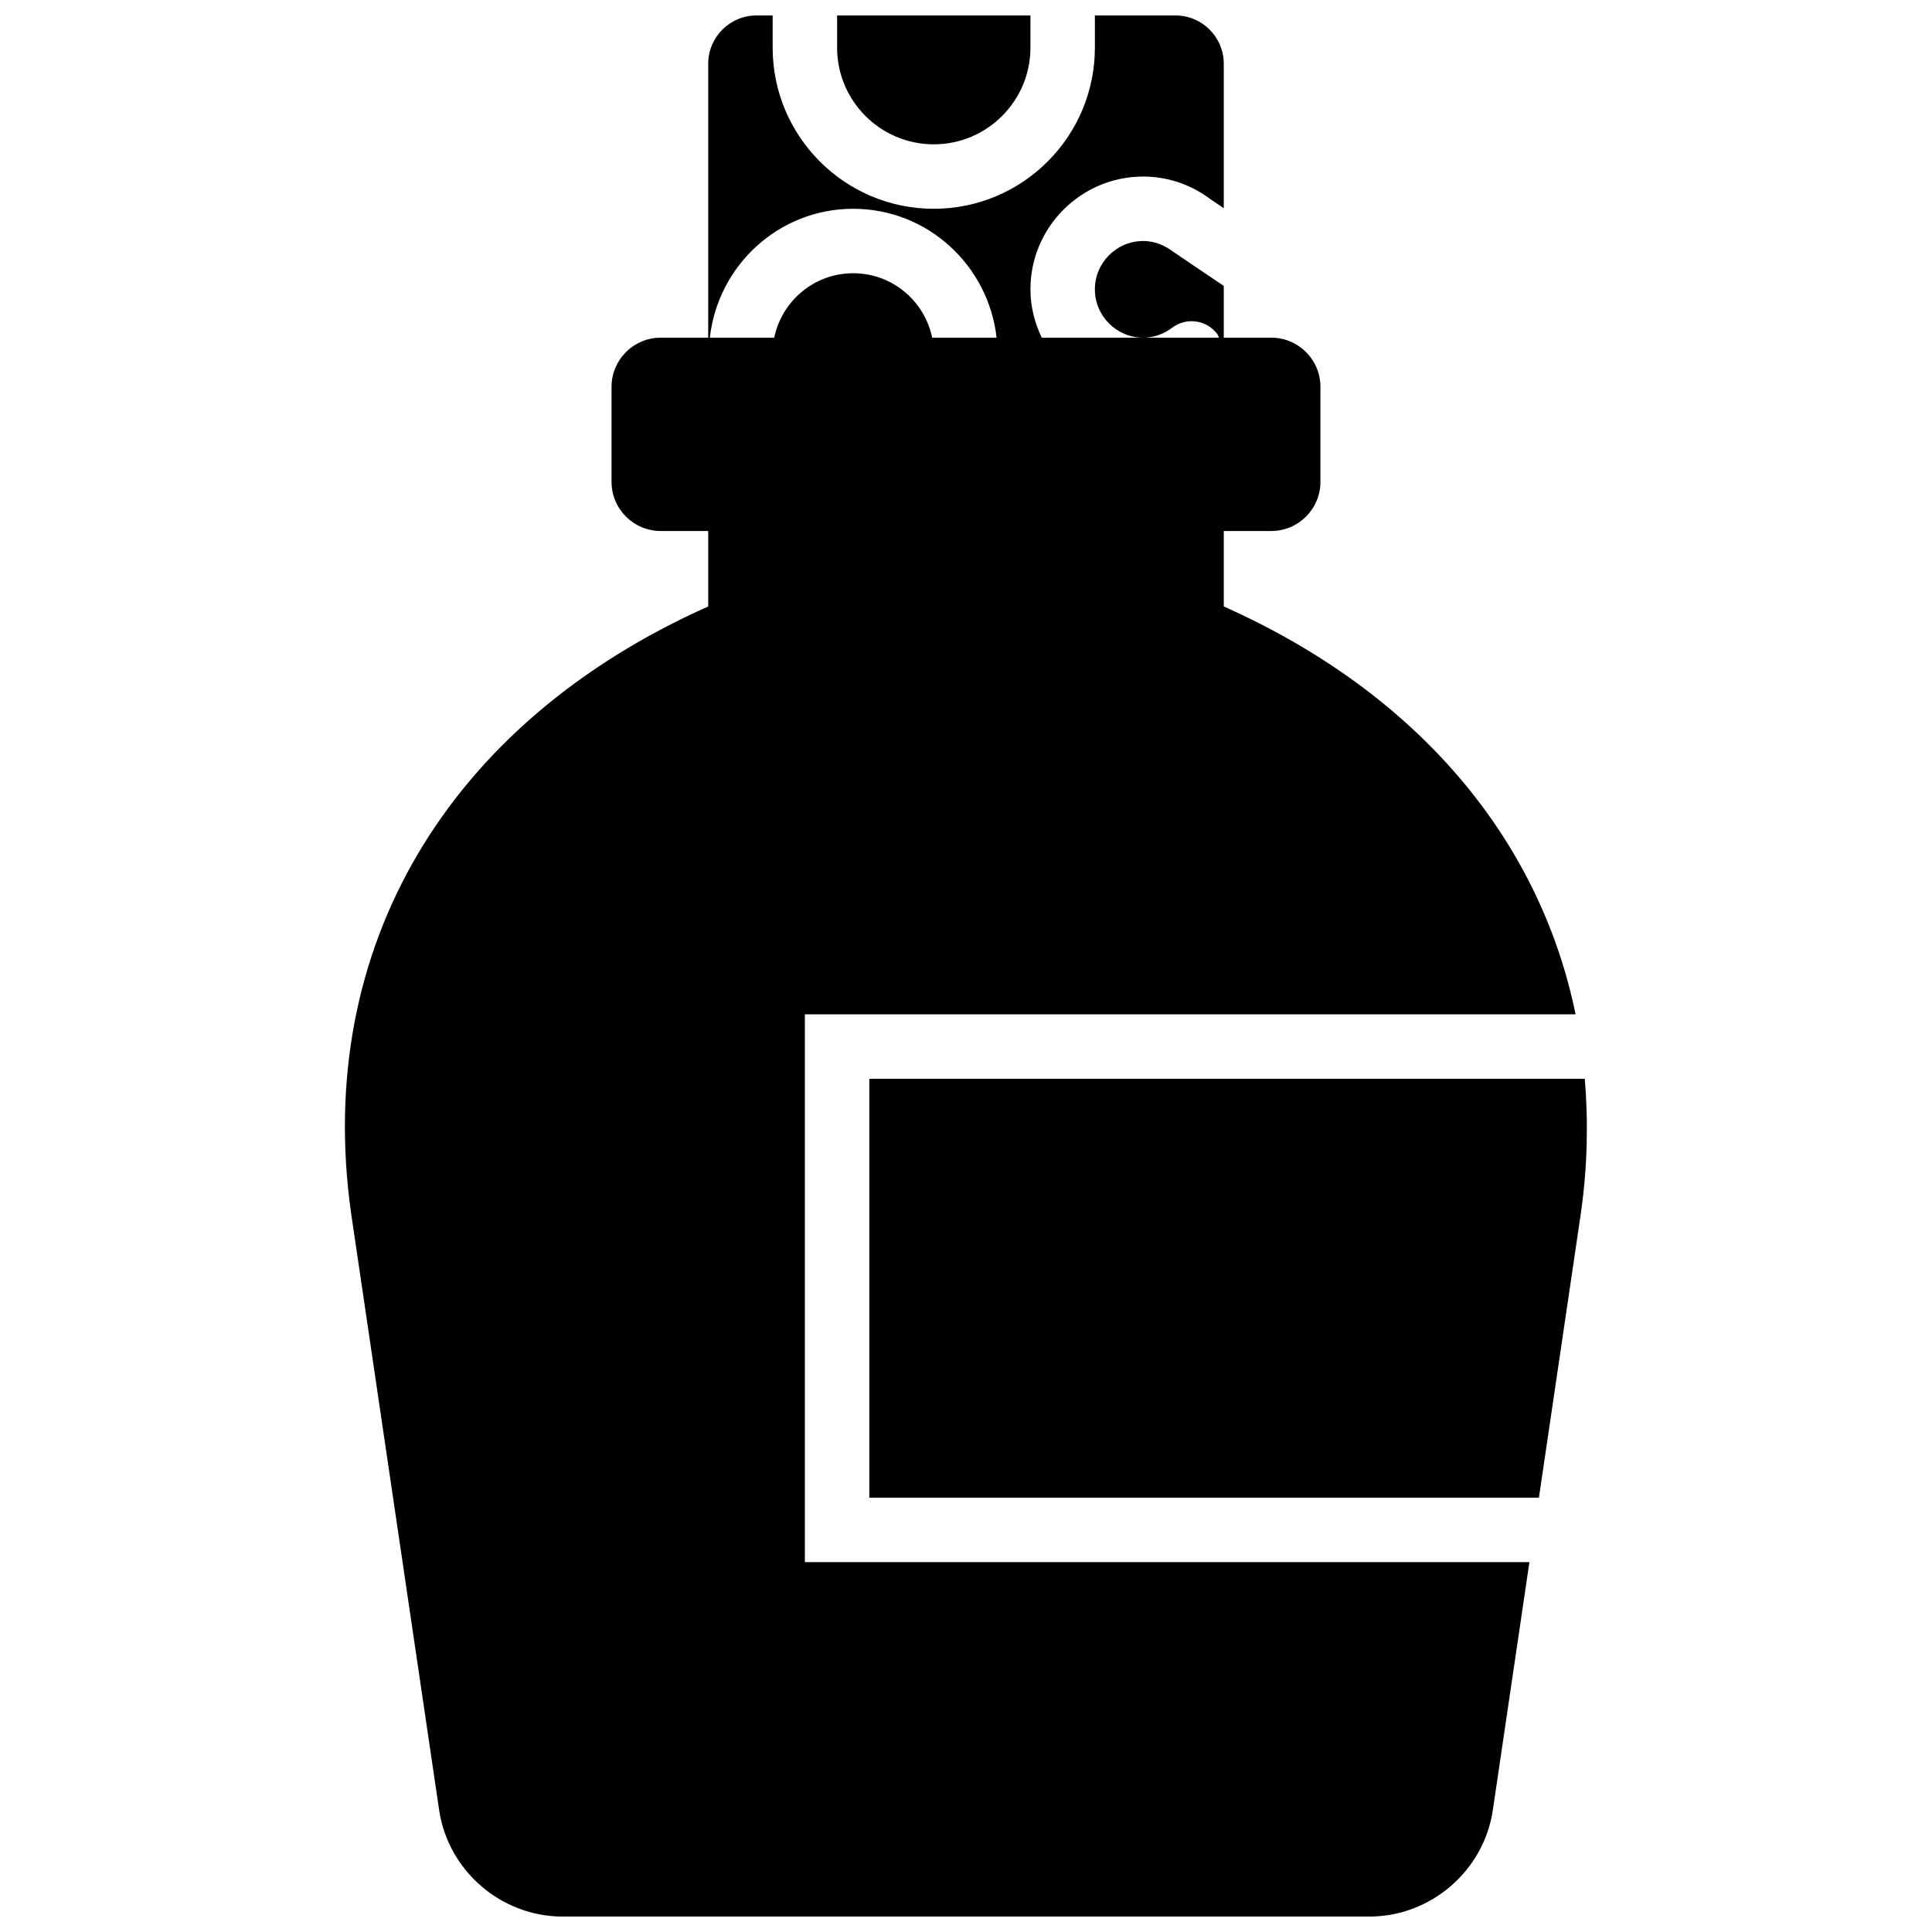
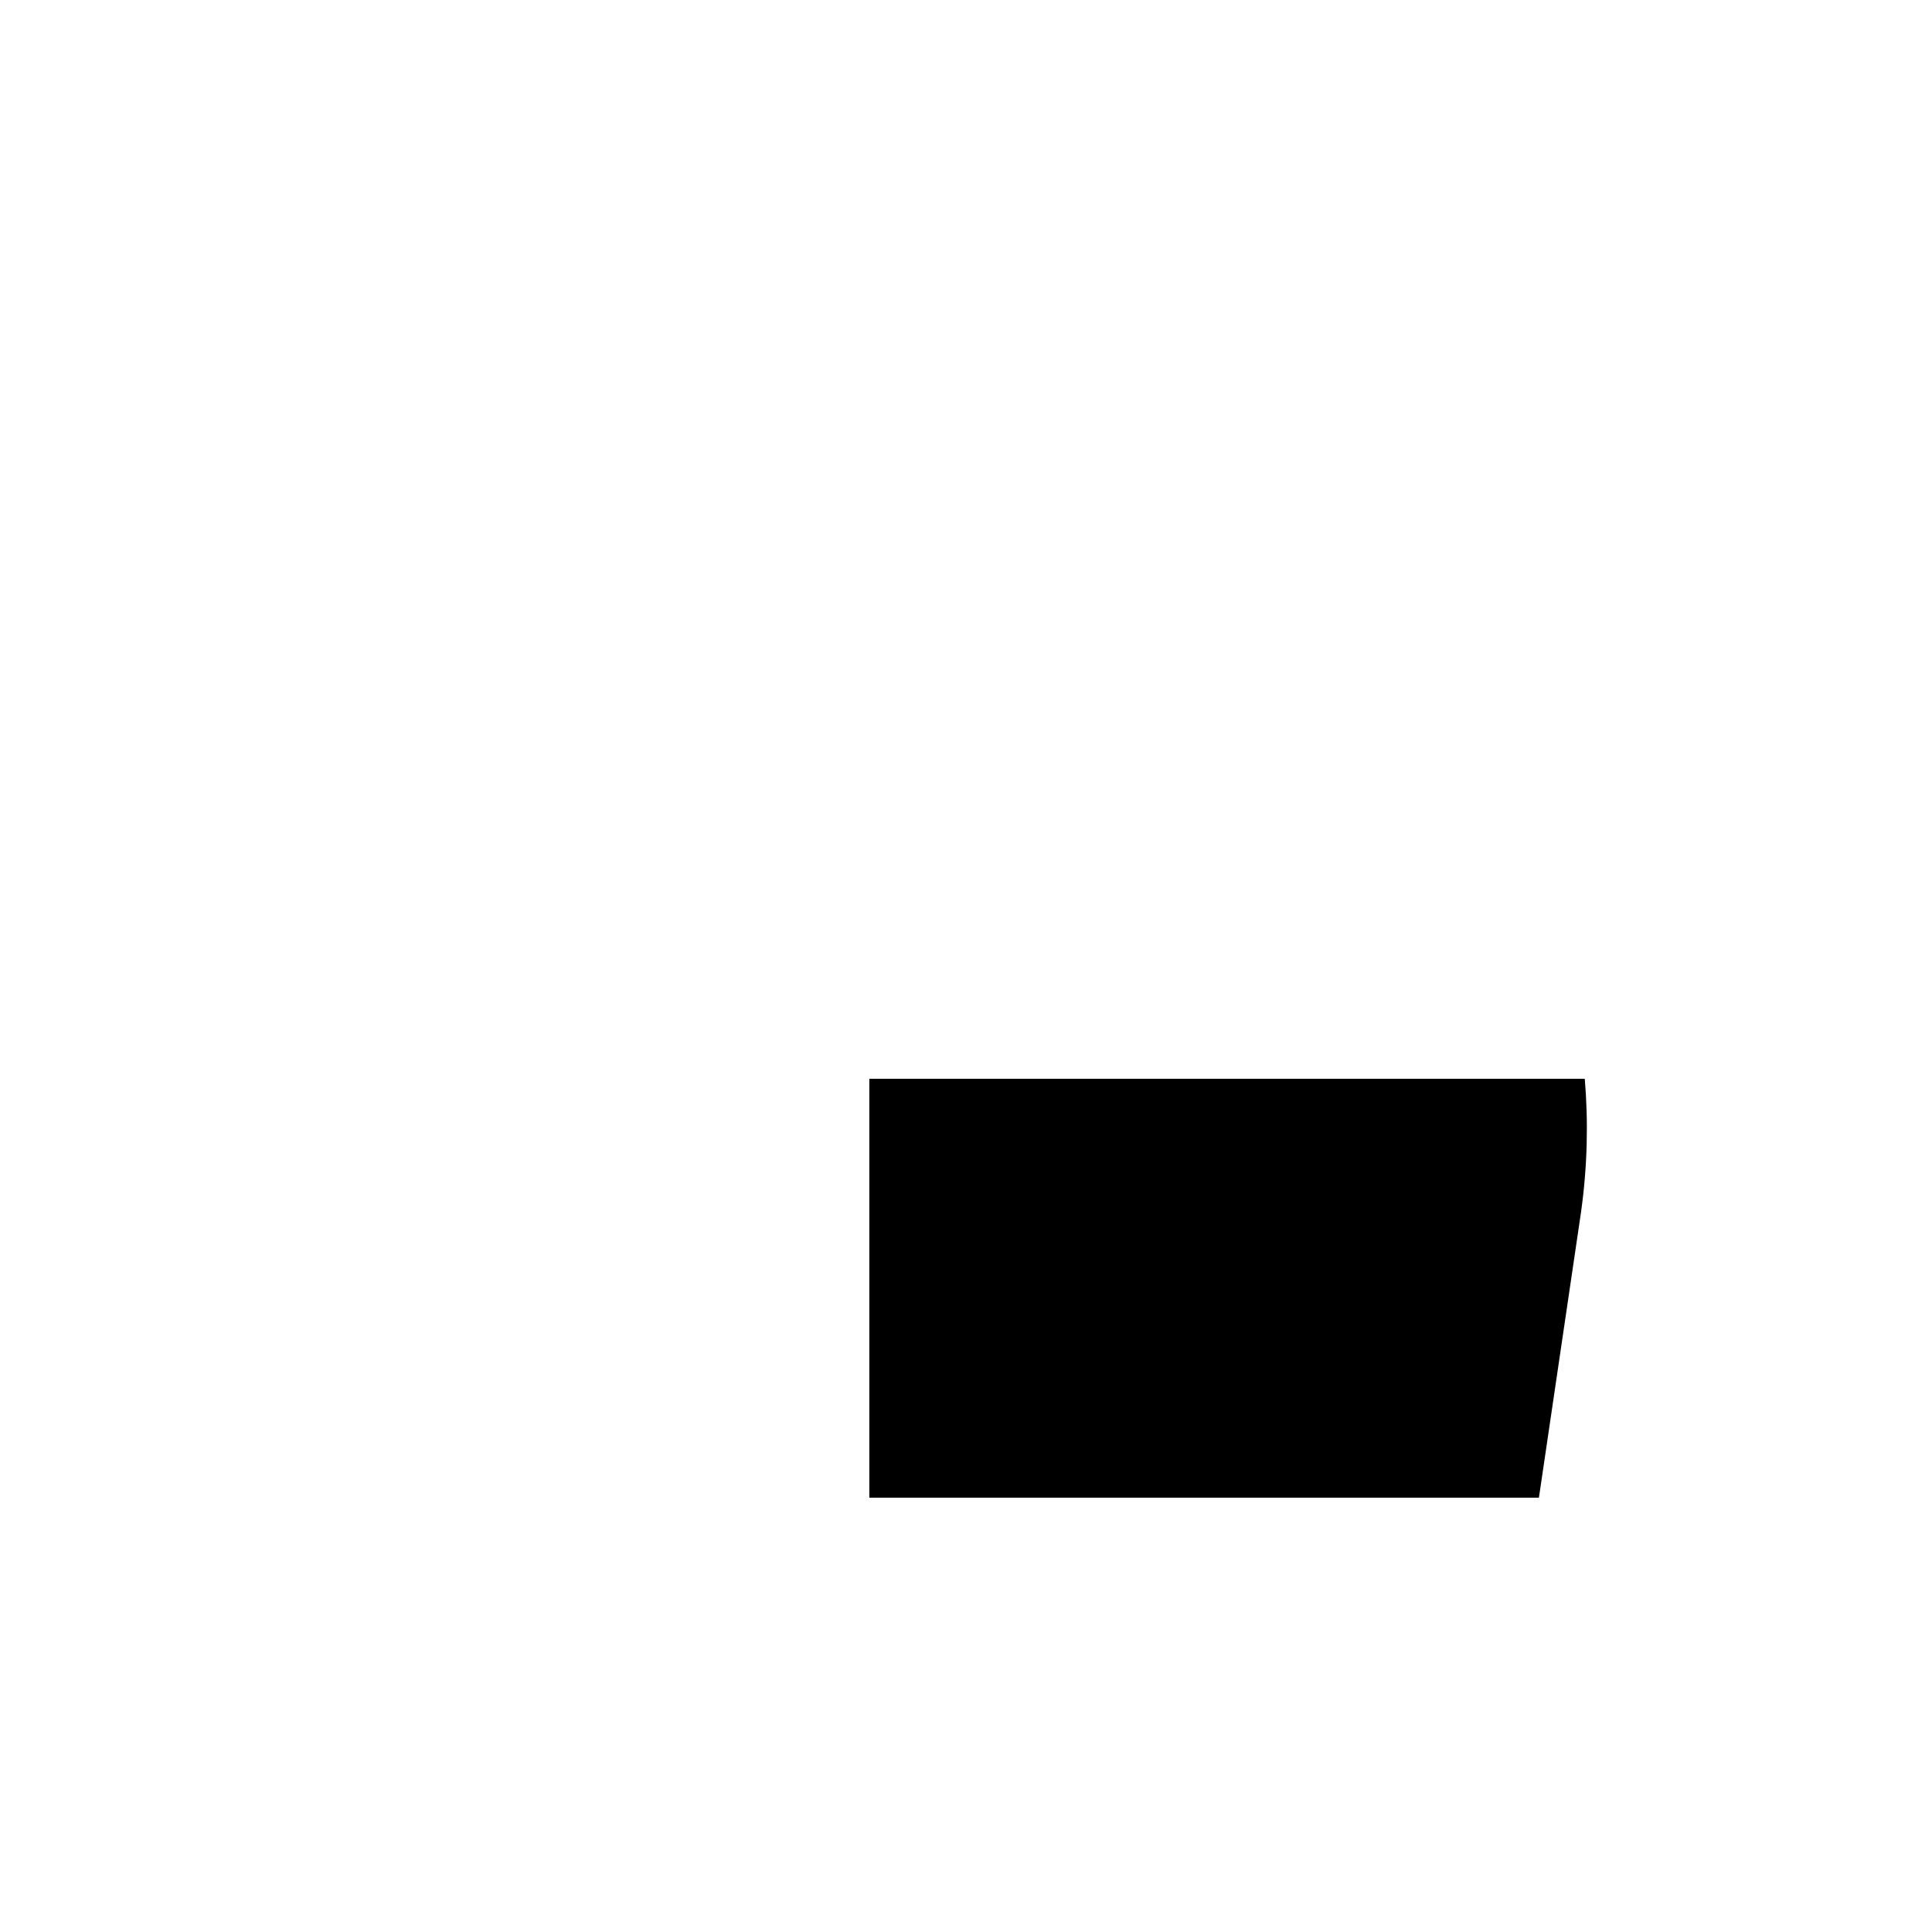
<svg xmlns="http://www.w3.org/2000/svg" width="800px" height="800px" version="1.1" viewBox="144 144 512 512">
  <defs>
    <clipPath id="b">
-       <path d="m365 148.09h53v34.906h-53z" />
-     </clipPath>
+       </clipPath>
    <clipPath id="a">
-       <path d="m235 148.09h327v503.81h-327z" />
-     </clipPath>
+       </clipPath>
  </defs>
  <g clip-path="url(#b)">
-     <path d="m391.46 182.25c14.121 0 25.617-11.492 25.617-25.617v-8.539h-51.234v8.539c0 14.125 11.492 25.617 25.617 25.617" fill-rule="evenodd" />
-   </g>
+     </g>
  <g clip-path="url(#a)">
-     <path d="m357.3 412.81h204.25c-9.617-46.797-42.168-85.309-93.238-108.09v-20h12.594c7.184 0 13.023-5.84 13.023-13.02v-25.191c0-7.184-5.84-13.023-13.023-13.023h-12.594v-13.715l-13.32-9c-1.965-1.469-4.586-2.902-8.027-2.902-7.062 0-12.809 5.746-12.809 12.809s5.746 12.809 12.809 12.809c3.441 0 6.062-1.434 7.668-2.637 3.766-2.844 9.109-2.094 11.953 1.664 0.223 0.301 0.281 0.656 0.461 0.973h-46.973c-1.863-3.902-2.996-8.207-2.996-12.809 0-16.48 13.406-29.887 29.887-29.887 6.473 0 12.68 2.109 17.949 6.09l3.398 2.297v-38.289c0-7.055-5.738-12.793-12.793-12.793h-21.363v8.539c0 23.543-19.156 42.695-42.695 42.695-23.543 0-42.699-19.152-42.699-42.695v-8.539h-4.285c-7.055 0-12.793 5.738-12.793 12.793v72.598h-12.594c-7.18 0-13.023 5.84-13.023 13.023v25.191c0 7.18 5.844 13.02 13.023 13.02h12.594v20c-69.141 30.836-104.46 90.465-94.672 160.57l23.363 158.38c2.375 16.098 16.438 28.238 32.715 28.238h213.82c16.273 0 30.34-12.141 32.711-28.238l9.691-65.691h-192.01zm12.809-213.48c19.723 0 35.836 14.996 37.996 34.156h-17.078c-1.988-9.734-10.605-17.078-20.918-17.078-10.309 0-18.934 7.344-20.922 17.078h-17.07c2.152-19.16 18.266-34.156 37.992-34.156z" fill-rule="evenodd" />
-   </g>
+     </g>
  <path d="m563.98 429.89h-189.6v111.01h177.45l11.16-75.676c1.699-12.133 1.949-23.926 0.992-35.332" fill-rule="evenodd" />
</svg>